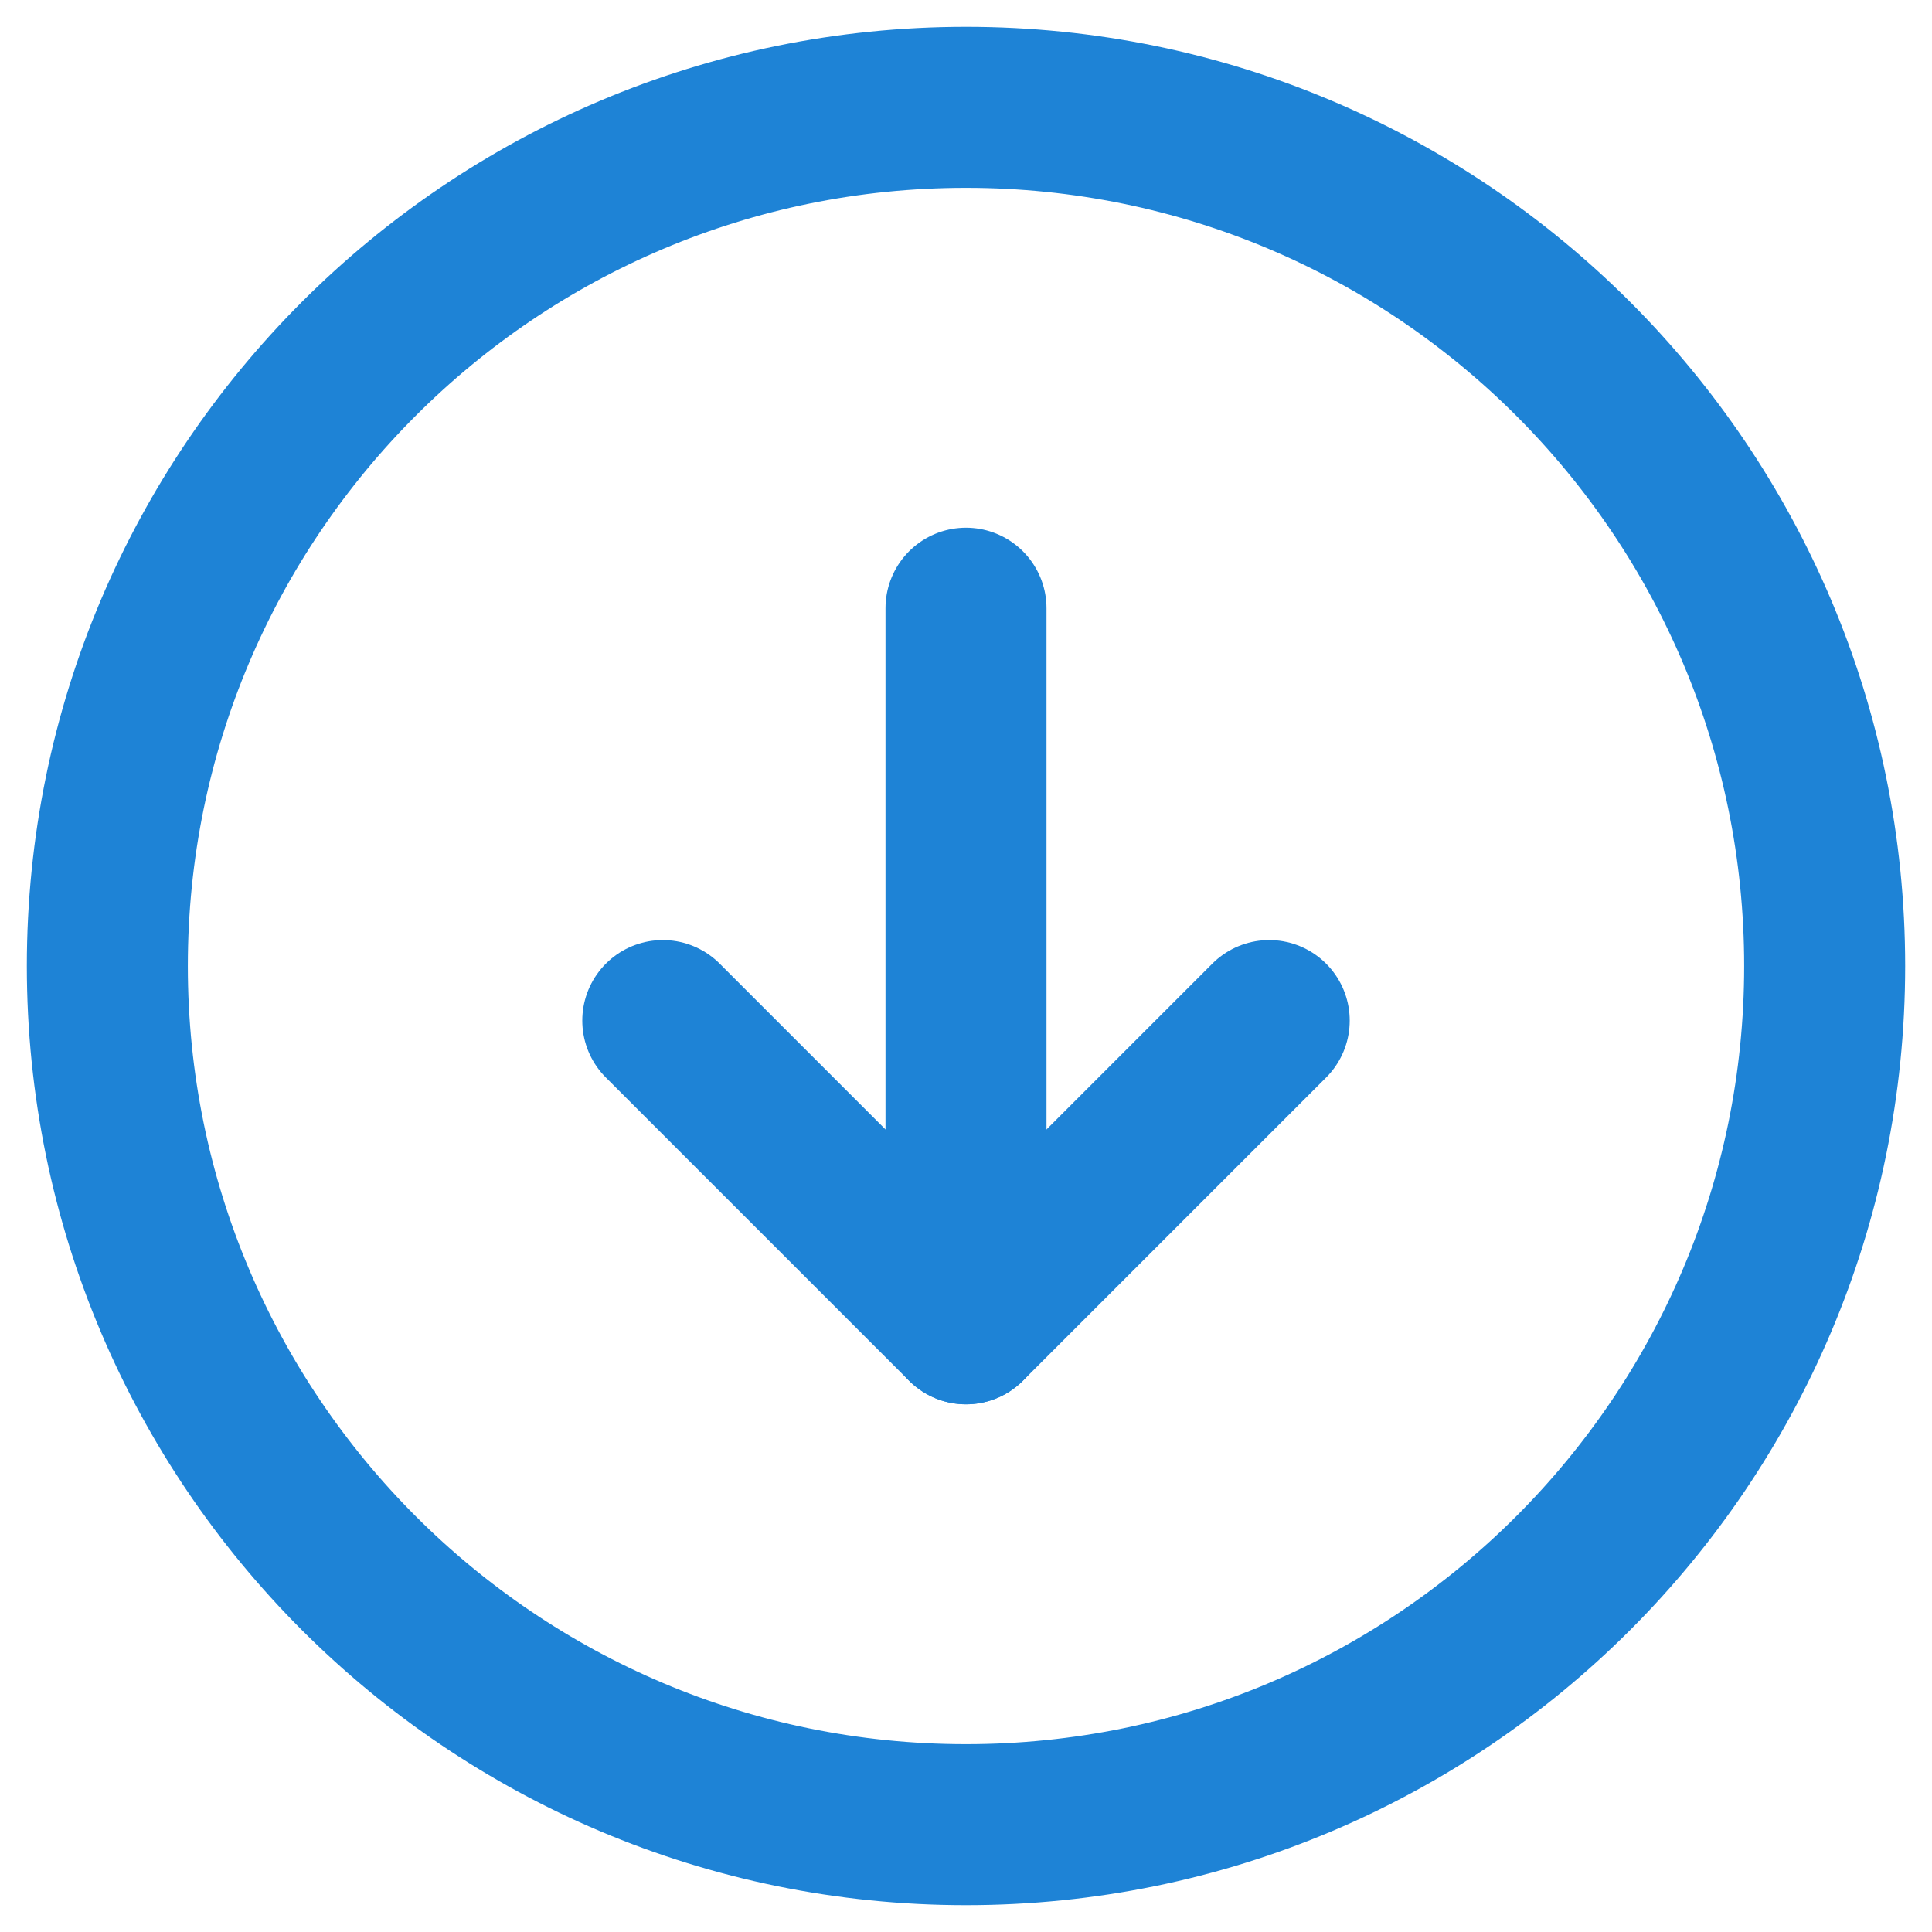
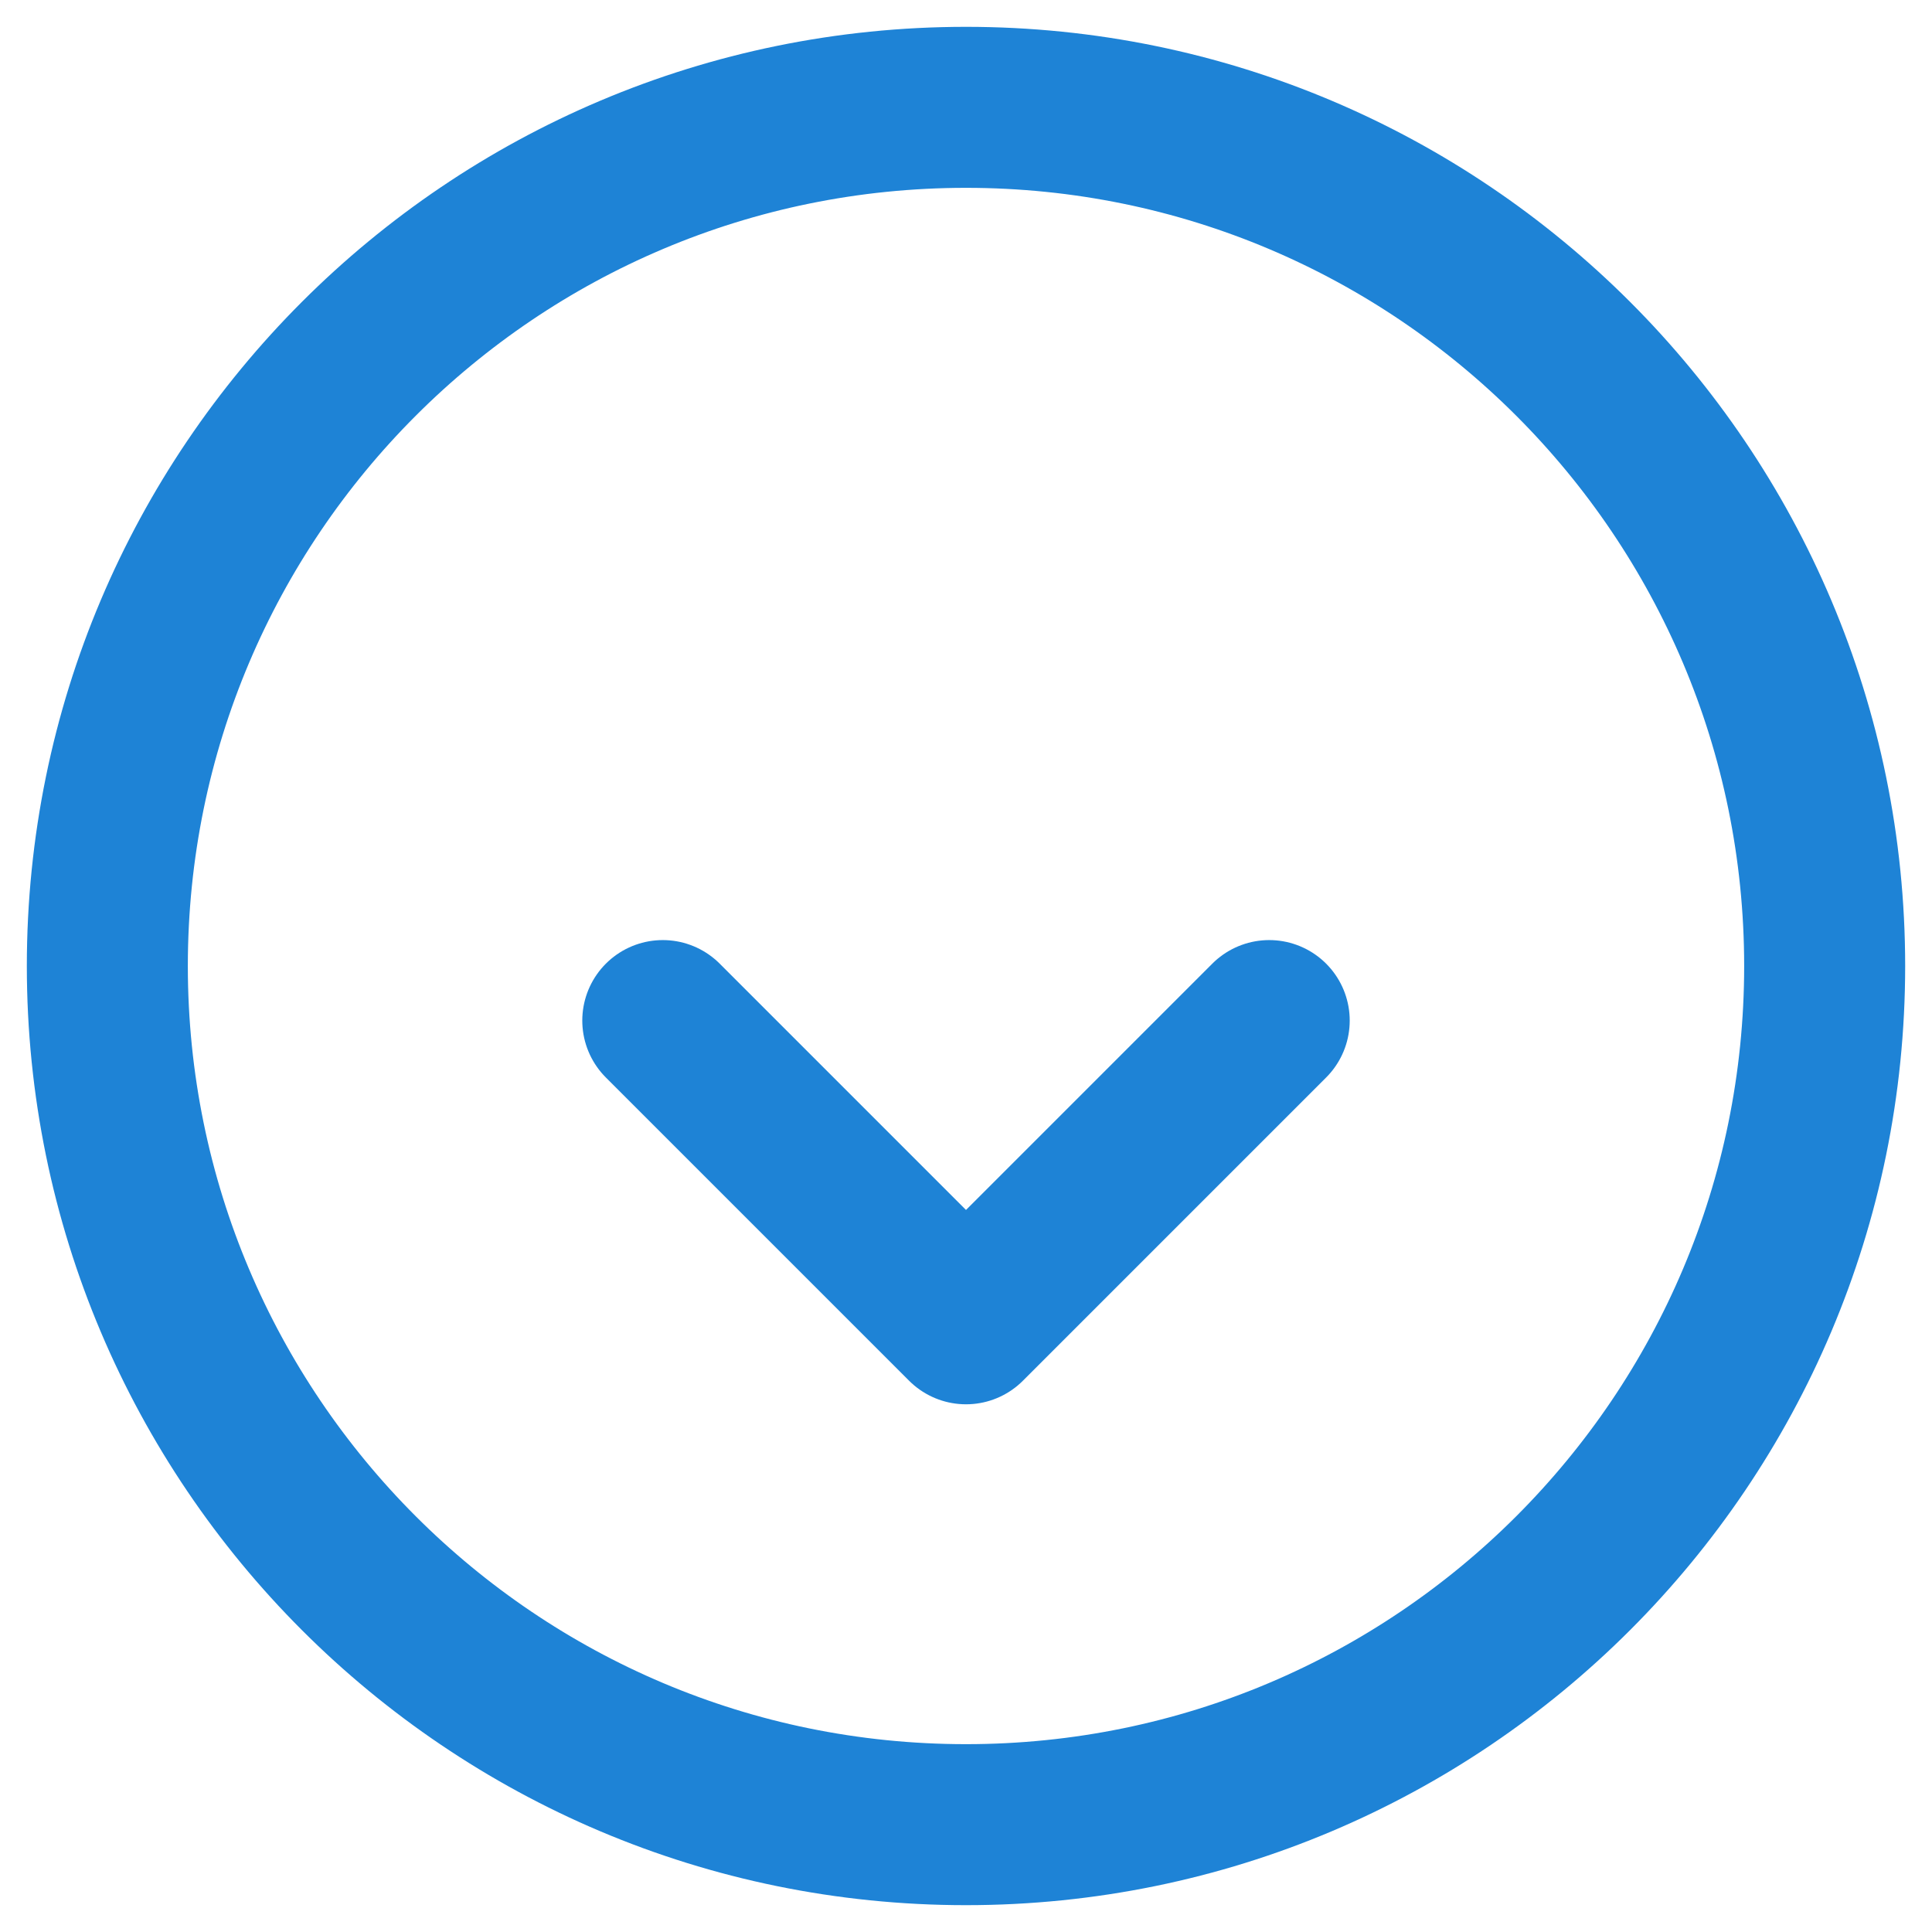
<svg xmlns="http://www.w3.org/2000/svg" width="36" height="36" viewBox="0 0 36 36" fill="none">
  <path d="M18 34C26.837 34 34 26.837 34 18C34 9.163 26.837 2 18 2C9.163 2 2 9.163 2 18C2 26.837 9.163 34 18 34Z" stroke="#1E83D6" stroke-width="3" stroke-linecap="round" stroke-linejoin="round" />
  <path d="M12.35 19.017L18 24.667L23.65 19.017" stroke="#1E83D6" stroke-width="3" stroke-linecap="round" stroke-linejoin="round" />
-   <path d="M18 11.333V24.667" stroke="#1E83D6" stroke-width="3" stroke-linecap="round" stroke-linejoin="round" />
</svg>